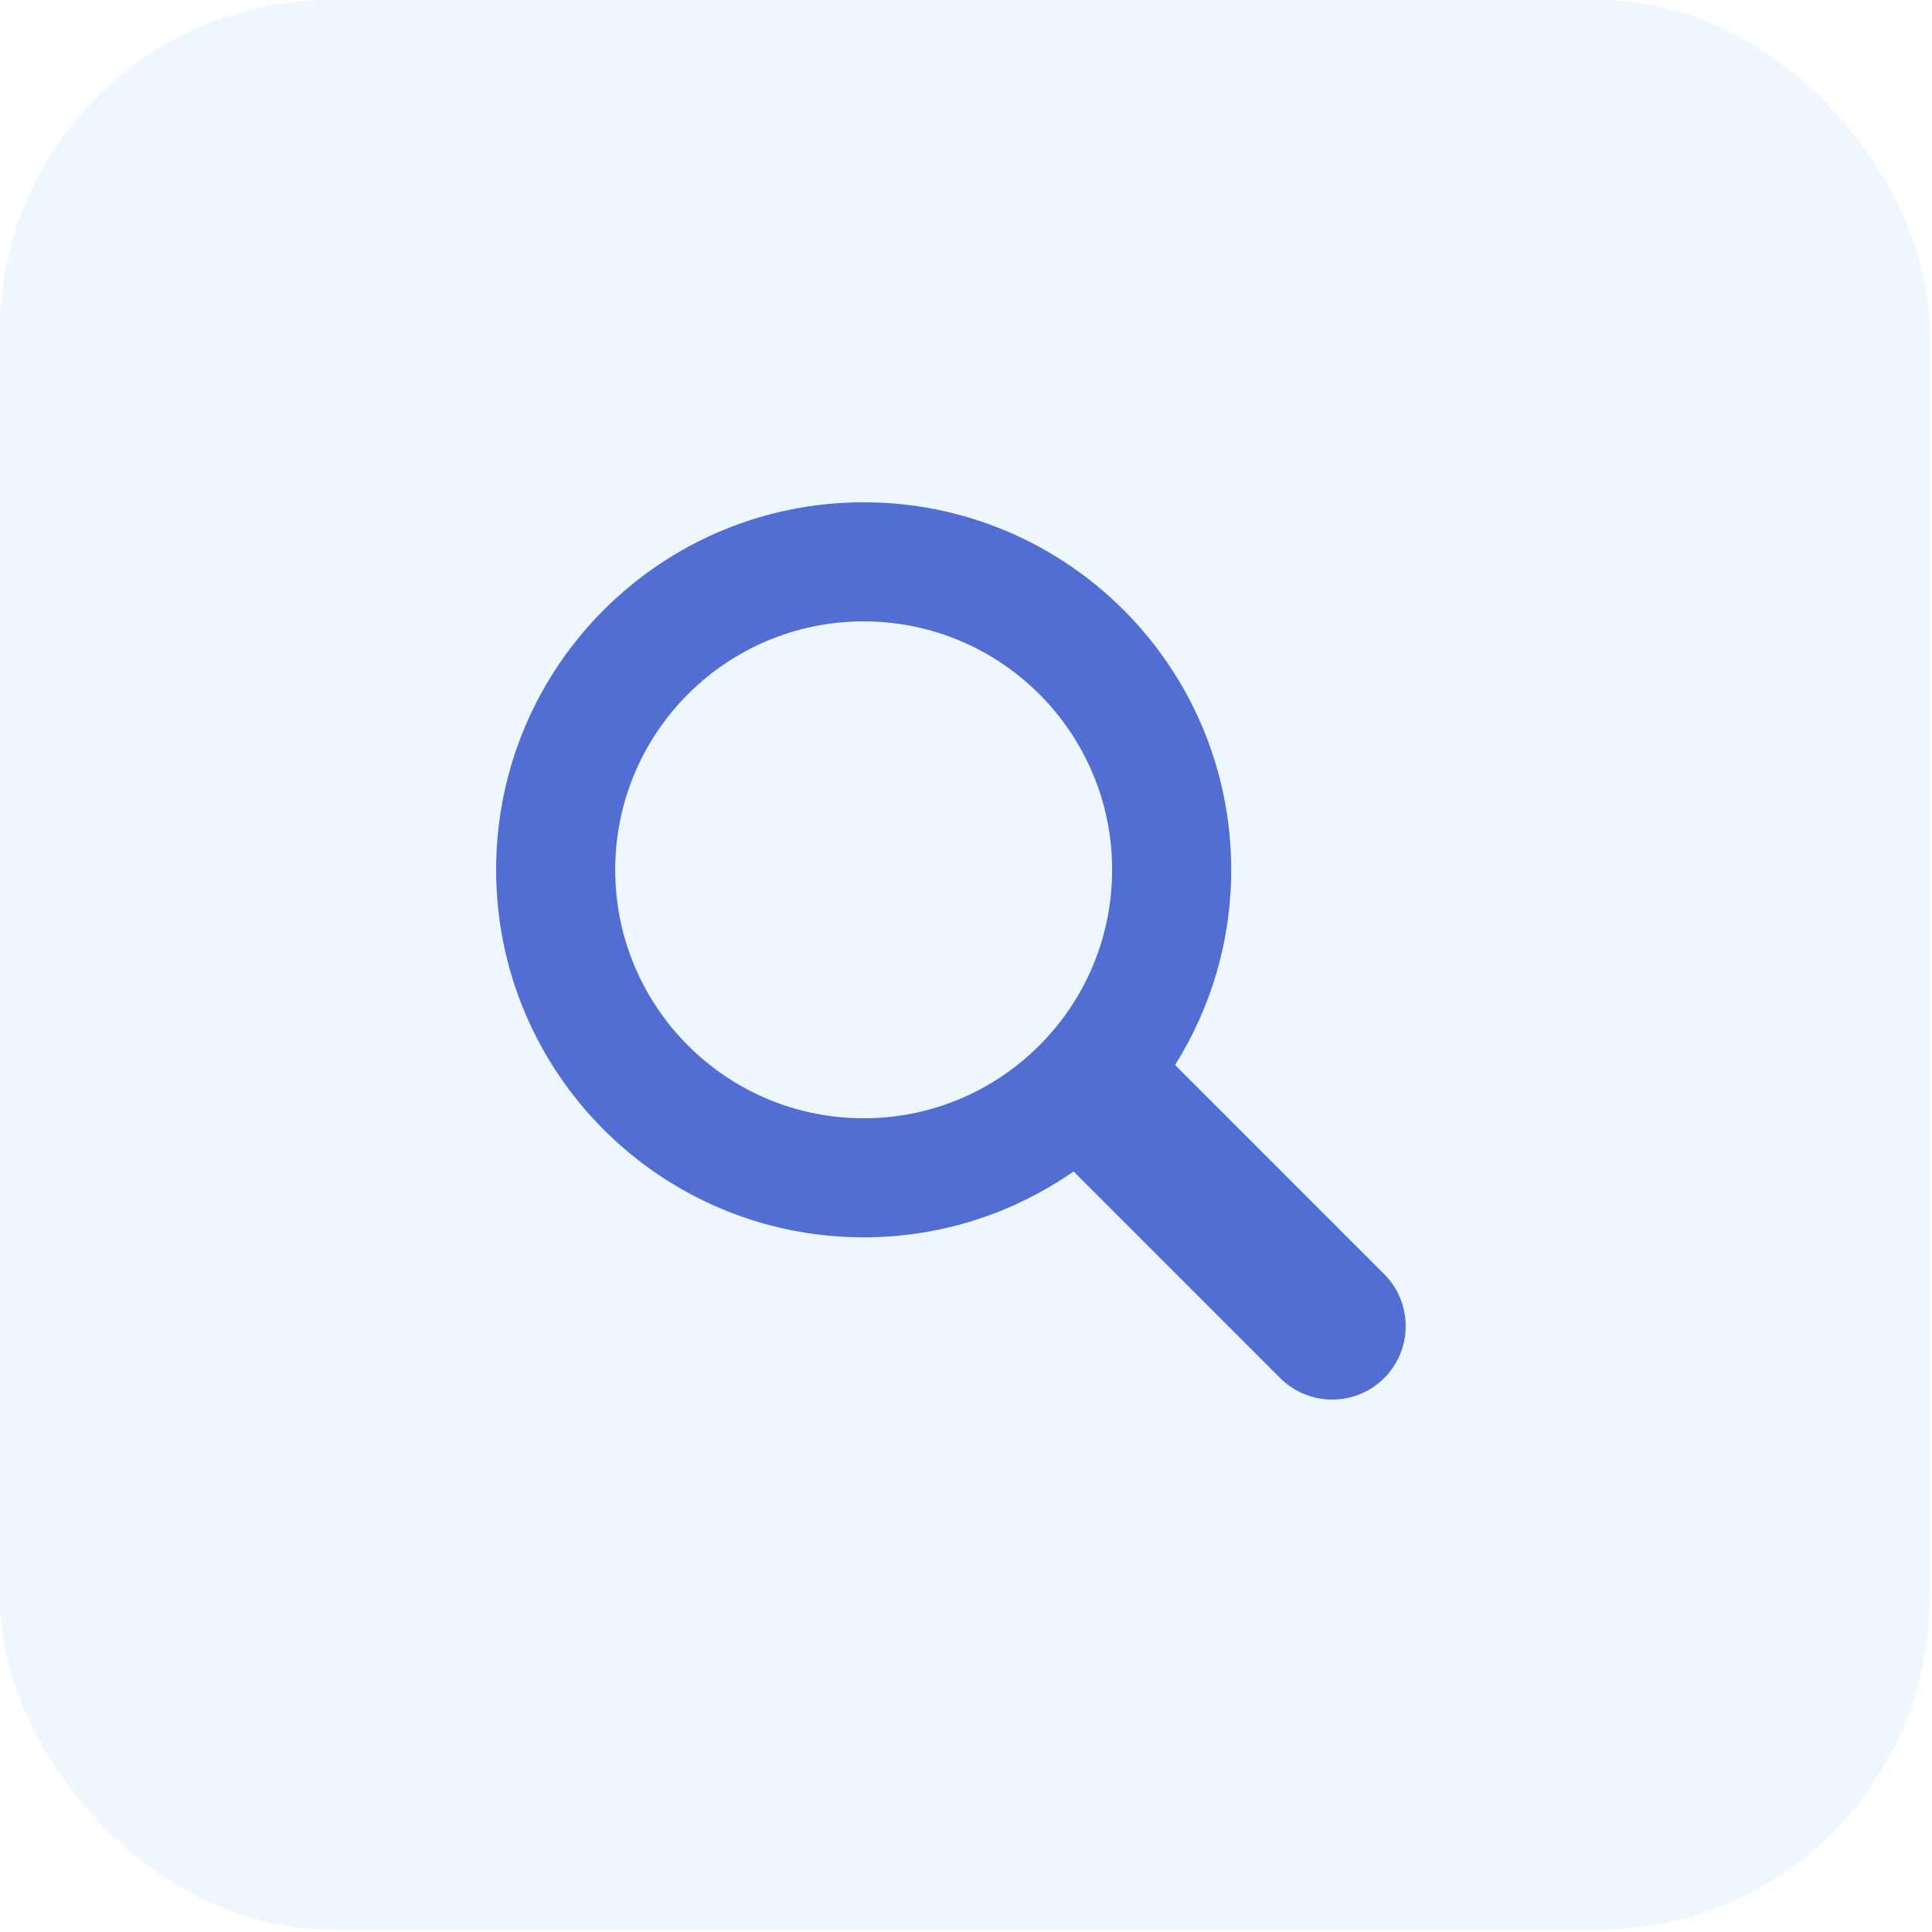
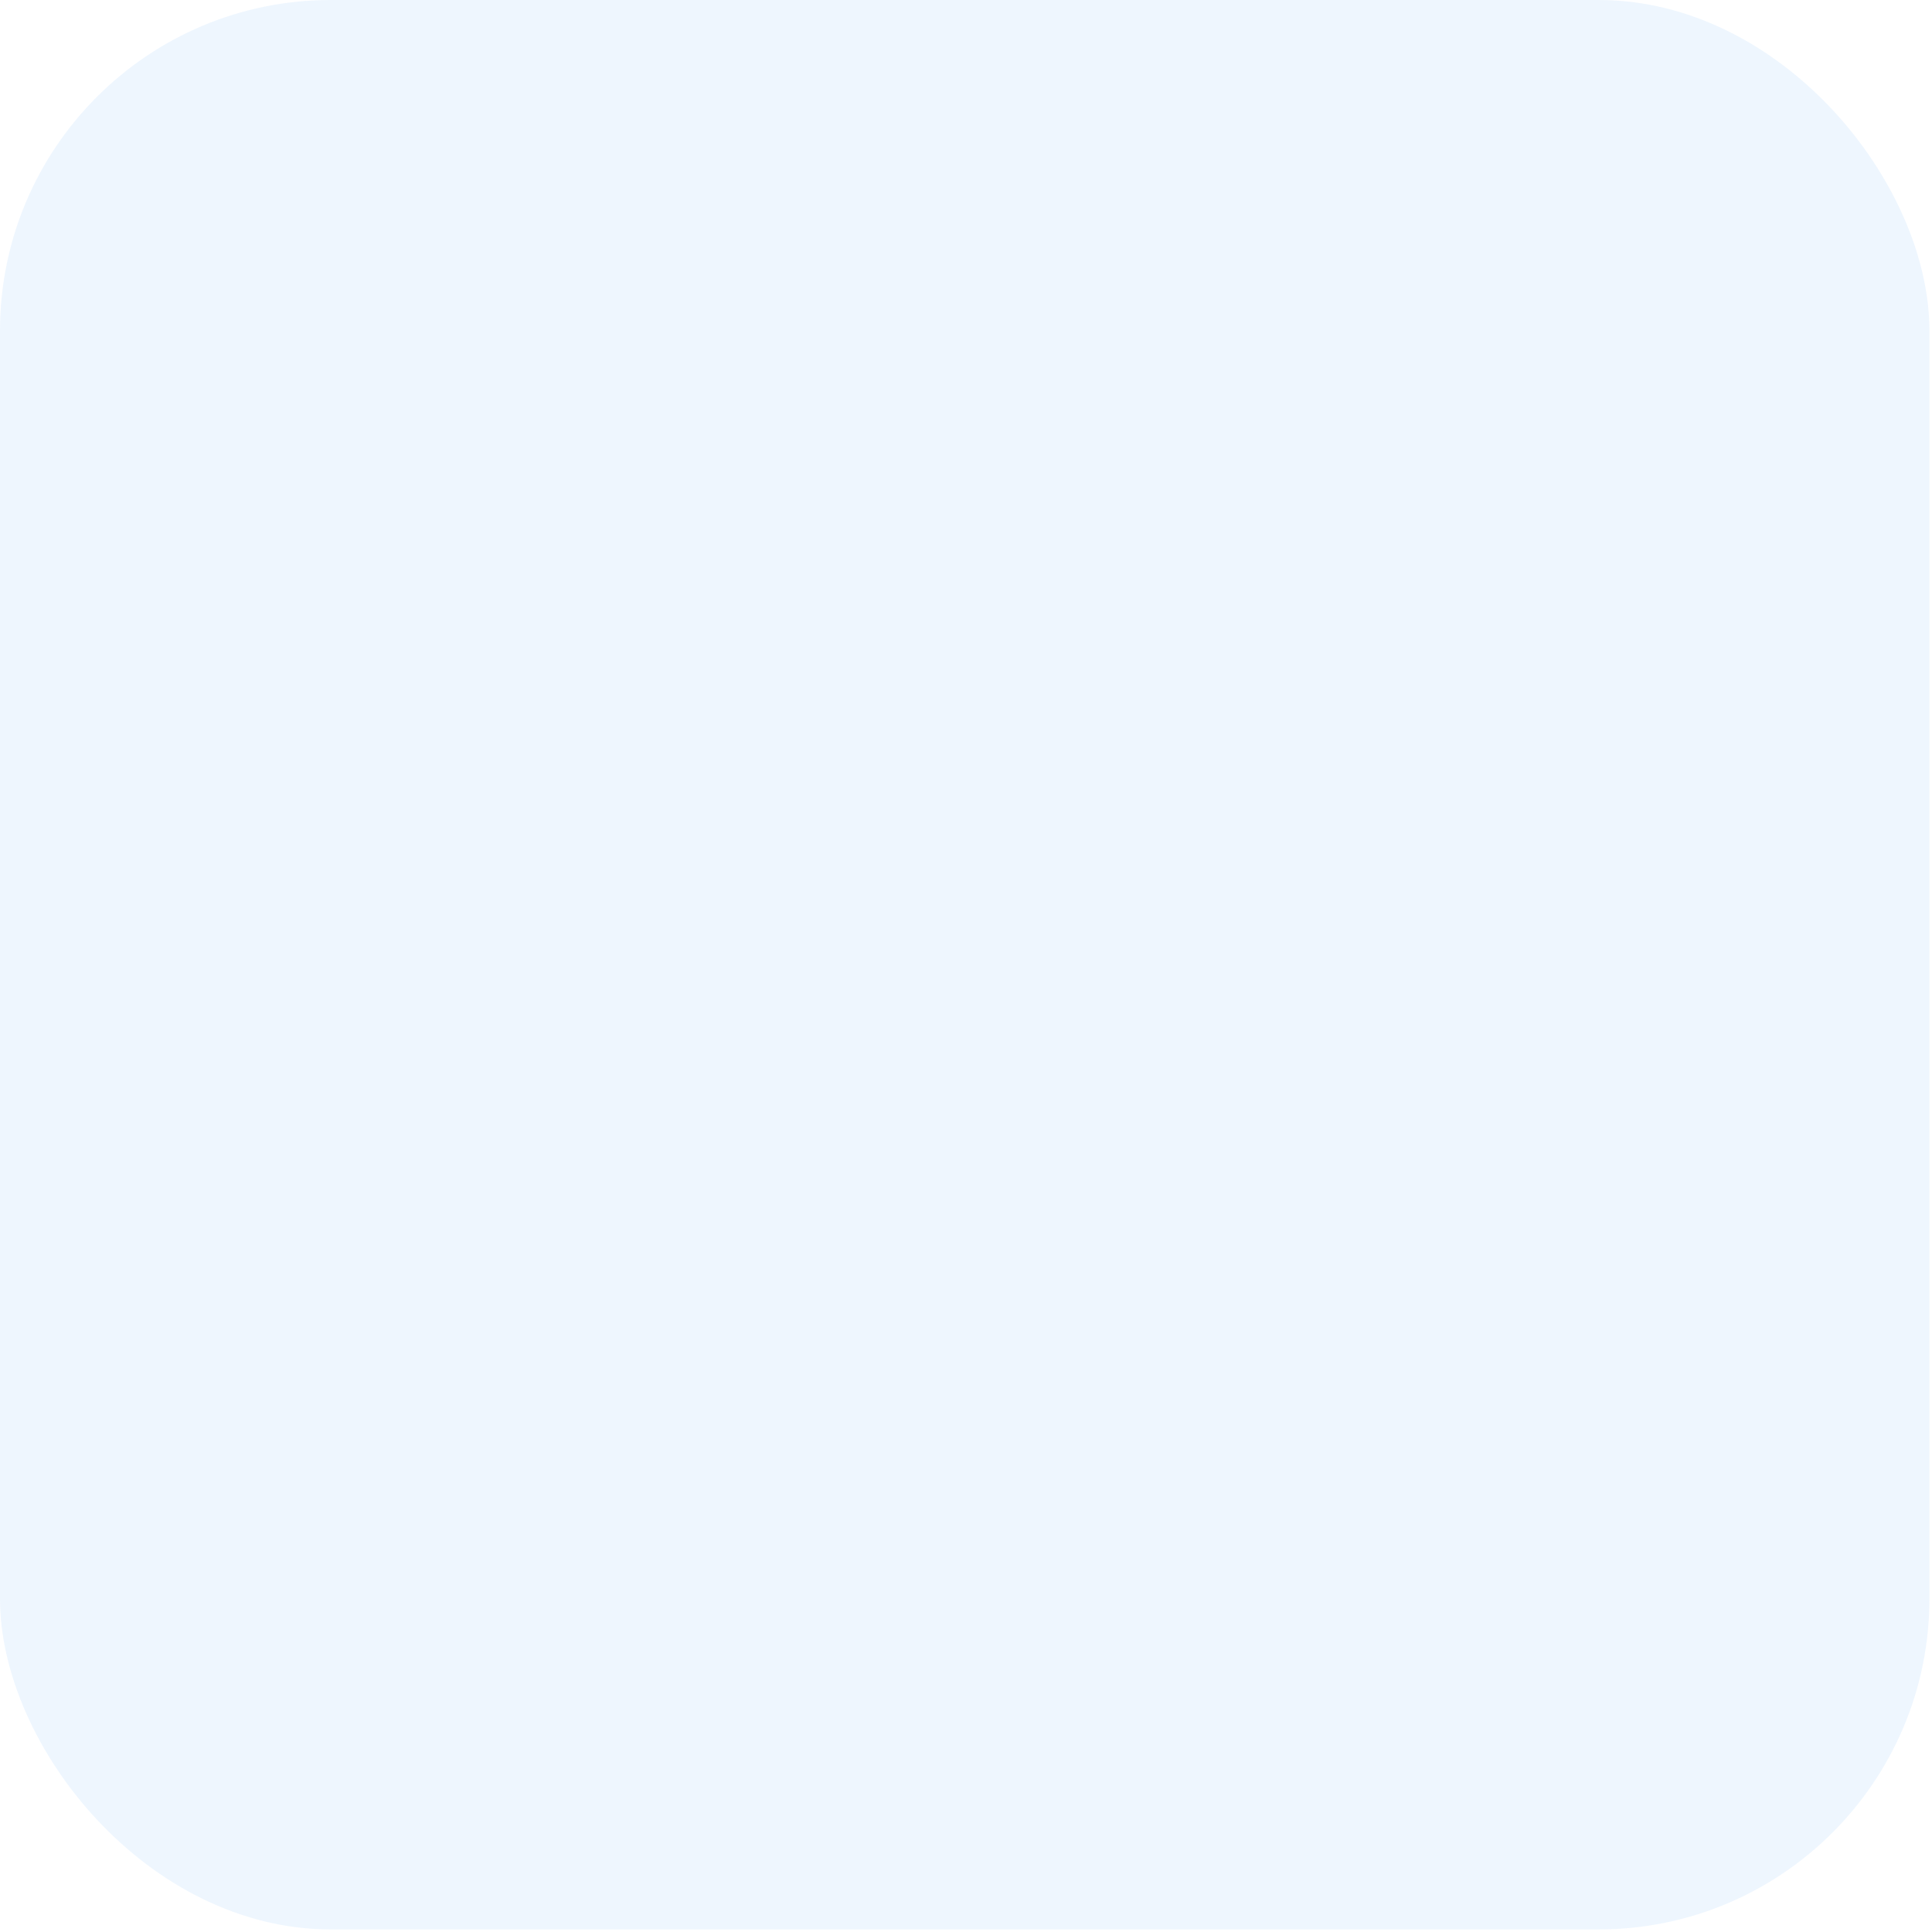
<svg xmlns="http://www.w3.org/2000/svg" width="48" height="48" viewBox="0 0 48 48" fill="none">
  <rect width="47.936" height="47.936" rx="8.218" fill="#70B6F6" fill-opacity="0.12" />
  <g clip-path="url(#clip0_8568_33806)">
-     <path d="M34.389 31.655L29.194 26.459C30.076 25.054 30.589 23.393 30.589 21.61C30.589 16.567 26.5 12.479 21.457 12.479C16.414 12.479 12.326 16.567 12.326 21.61C12.326 26.654 16.414 30.741 21.457 30.741C23.397 30.741 25.194 30.134 26.673 29.104L31.806 34.238C32.163 34.594 32.631 34.772 33.098 34.772C33.566 34.772 34.033 34.594 34.39 34.238C35.103 33.524 35.103 32.368 34.389 31.655ZM21.457 27.783C18.049 27.783 15.285 25.019 15.285 21.61C15.285 18.202 18.049 15.438 21.457 15.438C24.866 15.438 27.63 18.202 27.63 21.61C27.63 25.019 24.866 27.783 21.457 27.783Z" fill="#526ED3" />
-   </g>
+     </g>
  <defs>
    <clipPath id="clip0_8568_33806">
      <rect width="22.598" height="22.598" fill="white" transform="translate(12.326 12.326)" />
    </clipPath>
  </defs>
</svg>